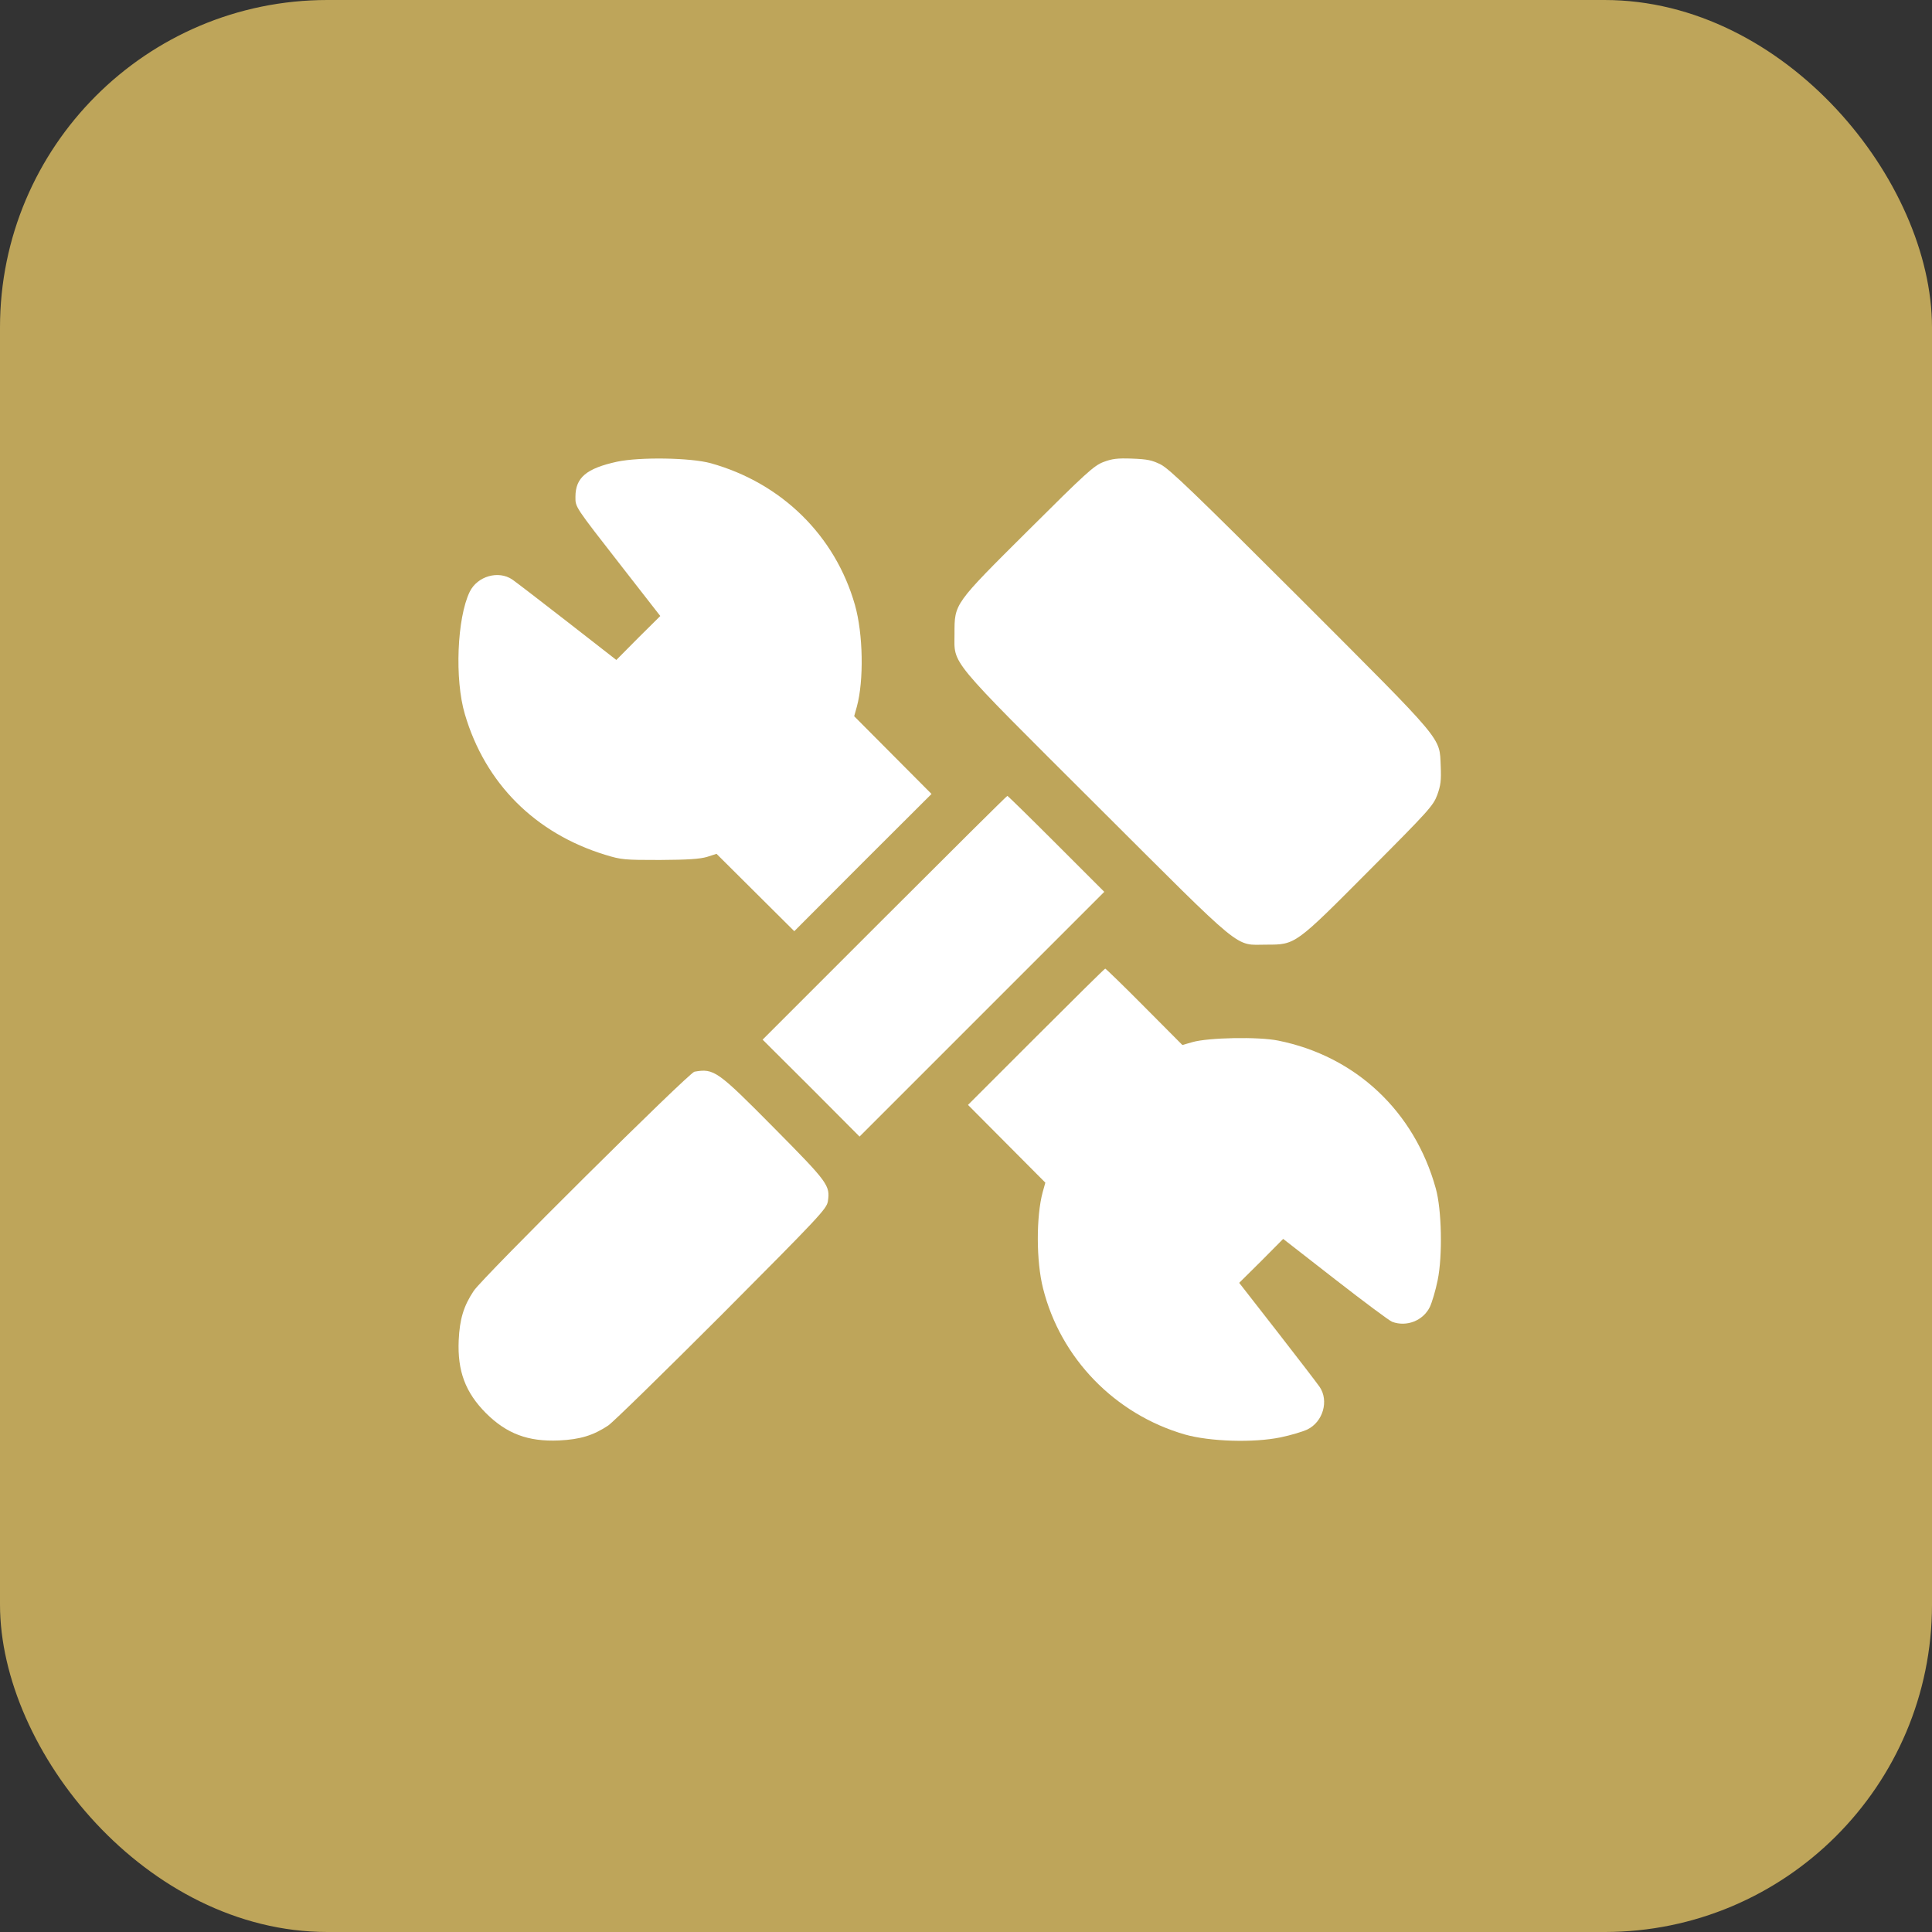
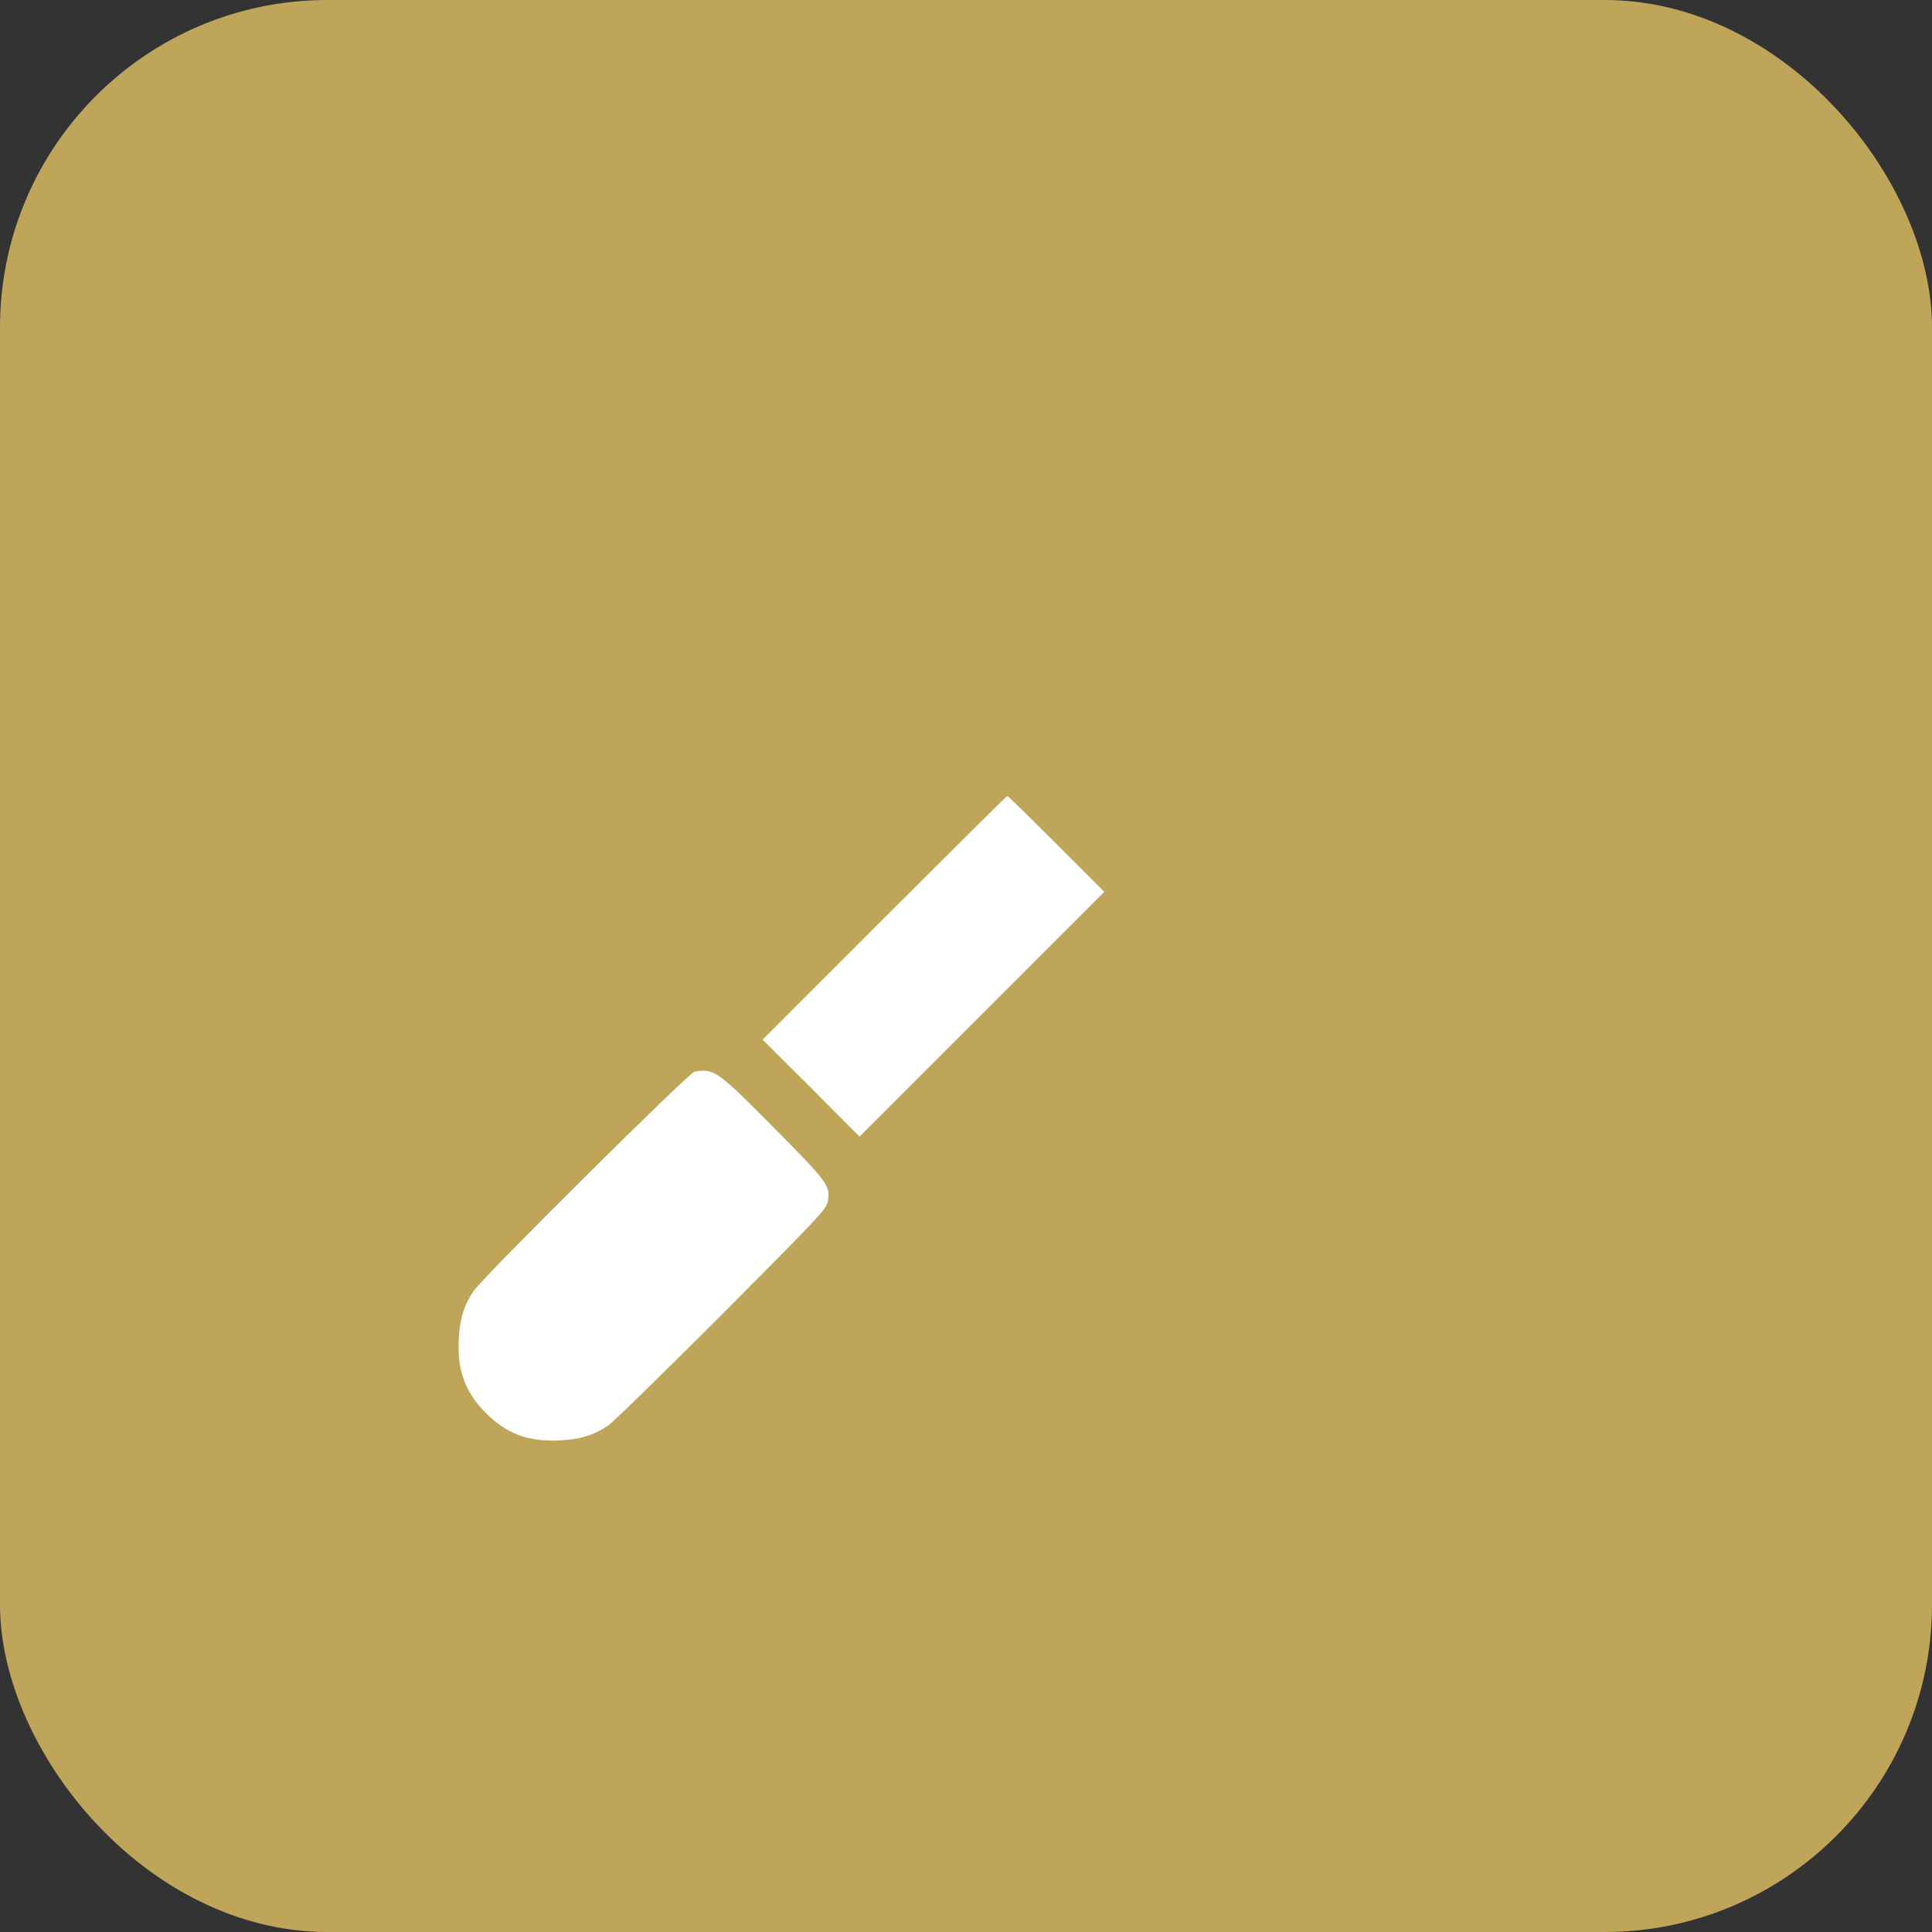
<svg xmlns="http://www.w3.org/2000/svg" width="59" height="59" viewBox="0 0 59 59" fill="none">
  <rect x="0" y="0" width="59" height="59" fill="#333333" stroke="none" />
  <rect width="59" height="59" rx="10" fill="#BEA55A" />
-   <path d="M18.846 14.099C17.908 14.304 17.573 14.586 17.573 15.172C17.573 15.494 17.538 15.442 19.004 17.323L20.164 18.812L19.49 19.48L18.822 20.154L17.333 18.994C16.512 18.355 15.756 17.775 15.645 17.698C15.223 17.411 14.578 17.593 14.344 18.073C13.957 18.871 13.88 20.752 14.197 21.813C14.818 23.924 16.343 25.448 18.482 26.104C18.98 26.257 19.068 26.262 20.153 26.262C21.014 26.257 21.366 26.233 21.589 26.169L21.882 26.075L23.072 27.259L24.256 28.437L26.349 26.339L28.447 24.246L27.269 23.062L26.085 21.872L26.167 21.579C26.384 20.782 26.36 19.357 26.108 18.472C25.505 16.356 23.869 14.75 21.706 14.146C21.085 13.976 19.543 13.953 18.846 14.099Z" fill="white" />
-   <path d="M33.692 14.111C33.405 14.222 33.153 14.451 31.418 16.18C29.126 18.46 29.149 18.425 29.149 19.351C29.149 20.319 28.891 20.008 33.499 24.604C38.065 29.158 37.684 28.848 38.675 28.848C39.566 28.848 39.548 28.859 41.816 26.579C43.634 24.756 43.769 24.604 43.892 24.275C43.997 23.982 44.015 23.836 43.997 23.396C43.956 22.493 44.15 22.728 39.712 18.285C36.512 15.09 35.714 14.322 35.451 14.187C35.181 14.052 35.04 14.023 34.571 14.005C34.114 13.988 33.956 14.011 33.692 14.111Z" fill="white" />
  <path d="M27.011 28.027L23.289 31.749L24.772 33.226L26.249 34.709L29.983 30.975L33.723 27.235L32.258 25.77C31.455 24.967 30.78 24.305 30.763 24.305C30.745 24.305 29.057 25.981 27.011 28.027Z" fill="white" />
-   <path d="M31.642 31.661L29.561 33.742L30.739 34.926L31.923 36.116L31.841 36.409C31.642 37.148 31.642 38.514 31.852 39.34C32.386 41.48 34.051 43.191 36.184 43.807C36.947 44.024 38.283 44.065 39.104 43.895C39.42 43.83 39.789 43.719 39.924 43.654C40.405 43.42 40.587 42.775 40.299 42.353C40.223 42.242 39.643 41.486 39.004 40.665L37.843 39.176L38.517 38.508L39.186 37.834L40.774 39.071C41.648 39.751 42.433 40.337 42.515 40.366C42.955 40.53 43.459 40.331 43.664 39.915C43.729 39.78 43.84 39.411 43.904 39.094C44.057 38.35 44.028 36.937 43.846 36.292C43.195 33.941 41.401 32.253 39.033 31.778C38.435 31.655 36.9 31.685 36.413 31.825L36.108 31.913L34.948 30.747C34.309 30.102 33.769 29.58 33.752 29.58C33.734 29.58 32.785 30.518 31.642 31.661Z" fill="white" />
  <path d="M21.207 32.728C21.037 32.758 14.741 39.006 14.466 39.422C14.161 39.88 14.038 40.278 14.008 40.929C13.967 41.873 14.213 42.523 14.841 43.156C15.474 43.784 16.124 44.03 17.068 43.989C17.719 43.959 18.117 43.836 18.575 43.532C18.715 43.438 20.275 41.914 22.039 40.149C25.046 37.13 25.239 36.919 25.281 36.691C25.357 36.204 25.292 36.116 23.645 34.452C21.904 32.693 21.805 32.623 21.207 32.728Z" fill="white" />
</svg>